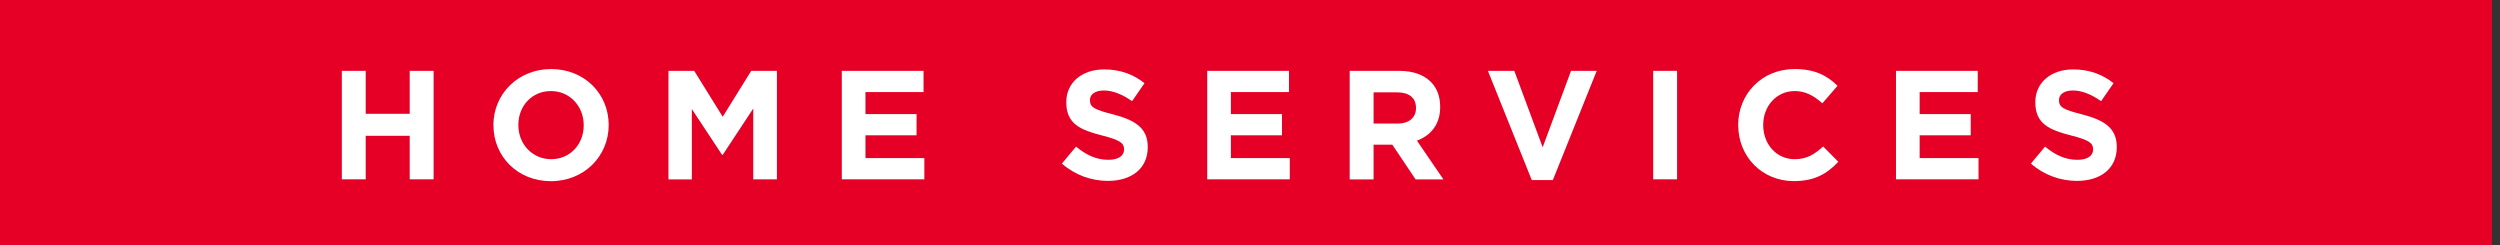
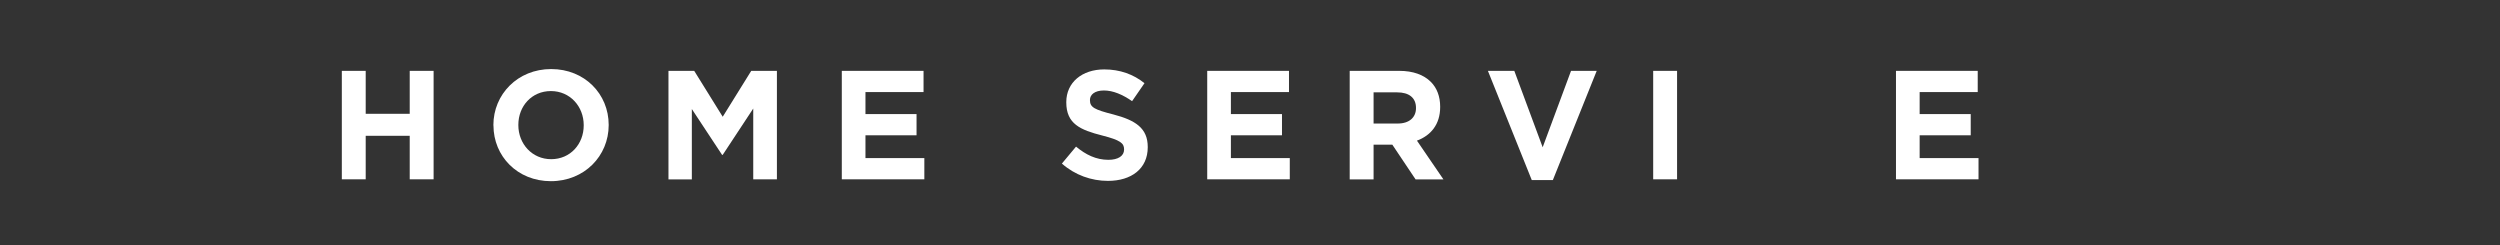
<svg xmlns="http://www.w3.org/2000/svg" width="204" height="20" viewBox="0 0 204 20" fill="none">
  <rect x="0" y="0" width="204" height="20" fill="#333333" stroke="none" />
-   <path d="M203.343 0H0V20H203.343V0Z" fill="#E70026" />
+   <path d="M203.343 0H0H203.343V0Z" fill="#E70026" />
  <path d="M27.893 5.782H29.841V9.286H33.433V5.782H35.382V14.632H33.433V11.081H29.841V14.632H27.893V5.782Z" fill="white" />
  <path d="M40.26 10.233V10.21C40.26 7.696 42.244 5.635 44.976 5.635C47.708 5.635 49.669 7.672 49.669 10.186V10.21C49.669 12.724 47.684 14.784 44.953 14.784C42.221 14.784 40.266 12.747 40.266 10.233H40.26ZM47.631 10.233V10.21C47.631 8.691 46.519 7.431 44.953 7.431C43.386 7.431 42.297 8.667 42.297 10.186V10.21C42.297 11.729 43.41 12.989 44.976 12.989C46.542 12.989 47.631 11.752 47.631 10.233Z" fill="white" />
  <path d="M54.553 5.782H56.648L58.974 9.527L61.3 5.782H63.396V14.632H61.465V8.856L58.974 12.636H58.921L56.454 8.897V14.637H54.547V5.788L54.553 5.782Z" fill="white" />
  <path d="M68.685 5.782H75.361V7.513H70.622V9.309H74.79V11.04H70.622V12.9H75.426V14.632H68.691V5.782H68.685Z" fill="white" />
  <path d="M86.656 13.341L87.804 11.964C88.599 12.623 89.435 13.041 90.448 13.041C91.242 13.041 91.725 12.723 91.725 12.205V12.181C91.725 11.687 91.419 11.434 89.941 11.057C88.157 10.604 87.009 10.109 87.009 8.355V8.331C87.009 6.724 88.299 5.664 90.106 5.664C91.395 5.664 92.496 6.07 93.391 6.788L92.379 8.254C91.596 7.713 90.824 7.383 90.077 7.383C89.329 7.383 88.94 7.725 88.94 8.154V8.178C88.94 8.761 89.317 8.949 90.848 9.338C92.644 9.809 93.656 10.45 93.656 11.993V12.017C93.656 13.771 92.314 14.76 90.406 14.76C89.064 14.76 87.716 14.289 86.65 13.347L86.656 13.341Z" fill="white" />
  <path d="M98.504 5.782H105.181V7.513H100.441V9.309H104.61V11.04H100.441V12.9H105.246V14.632H98.51V5.782H98.504Z" fill="white" />
  <path d="M110.135 5.782H114.179C115.304 5.782 116.175 6.1 116.758 6.683C117.253 7.178 117.518 7.873 117.518 8.709V8.732C117.518 10.163 116.746 11.058 115.622 11.476L117.783 14.637H115.51L113.614 11.805H112.084V14.637H110.135V5.788V5.782ZM114.056 10.08C115.004 10.08 115.545 9.574 115.545 8.826V8.803C115.545 7.967 114.963 7.537 114.015 7.537H112.084V10.08H114.056Z" fill="white" />
  <path d="M121.419 5.782H123.568L125.882 12.017L128.196 5.782H130.292L126.712 14.696H124.993L121.413 5.782H121.419Z" fill="white" />
  <path d="M134.9 5.782H136.849V14.632H134.9V5.782Z" fill="white" />
-   <path d="M141.834 10.233V10.21C141.834 7.696 143.729 5.635 146.449 5.635C148.116 5.635 149.116 6.188 149.941 7.001L148.704 8.432C148.021 7.813 147.327 7.431 146.444 7.431C144.954 7.431 143.877 8.667 143.877 10.186V10.21C143.877 11.729 144.925 12.989 146.444 12.989C147.456 12.989 148.074 12.582 148.769 11.952L150.006 13.2C149.093 14.172 148.086 14.778 146.379 14.778C143.777 14.778 141.84 12.771 141.84 10.227L141.834 10.233Z" fill="white" />
  <path d="M154.706 5.782H161.382V7.513H156.643V9.309H160.811V11.04H156.643V12.9H161.447V14.632H154.712V5.782H154.706Z" fill="white" />
-   <path d="M165.729 13.341L166.877 11.964C167.671 12.623 168.507 13.041 169.52 13.041C170.315 13.041 170.798 12.723 170.798 12.205V12.181C170.798 11.687 170.492 11.434 169.014 11.057C167.23 10.604 166.082 10.109 166.082 8.355V8.331C166.082 6.724 167.371 5.664 169.179 5.664C170.468 5.664 171.569 6.07 172.464 6.788L171.451 8.254C170.668 7.713 169.897 7.383 169.149 7.383C168.401 7.383 168.013 7.725 168.013 8.154V8.178C168.013 8.761 168.39 8.949 169.92 9.338C171.716 9.809 172.729 10.45 172.729 11.993V12.017C172.729 13.771 171.386 14.76 169.479 14.76C168.137 14.76 166.788 14.289 165.723 13.347L165.729 13.341Z" fill="white" />
</svg>